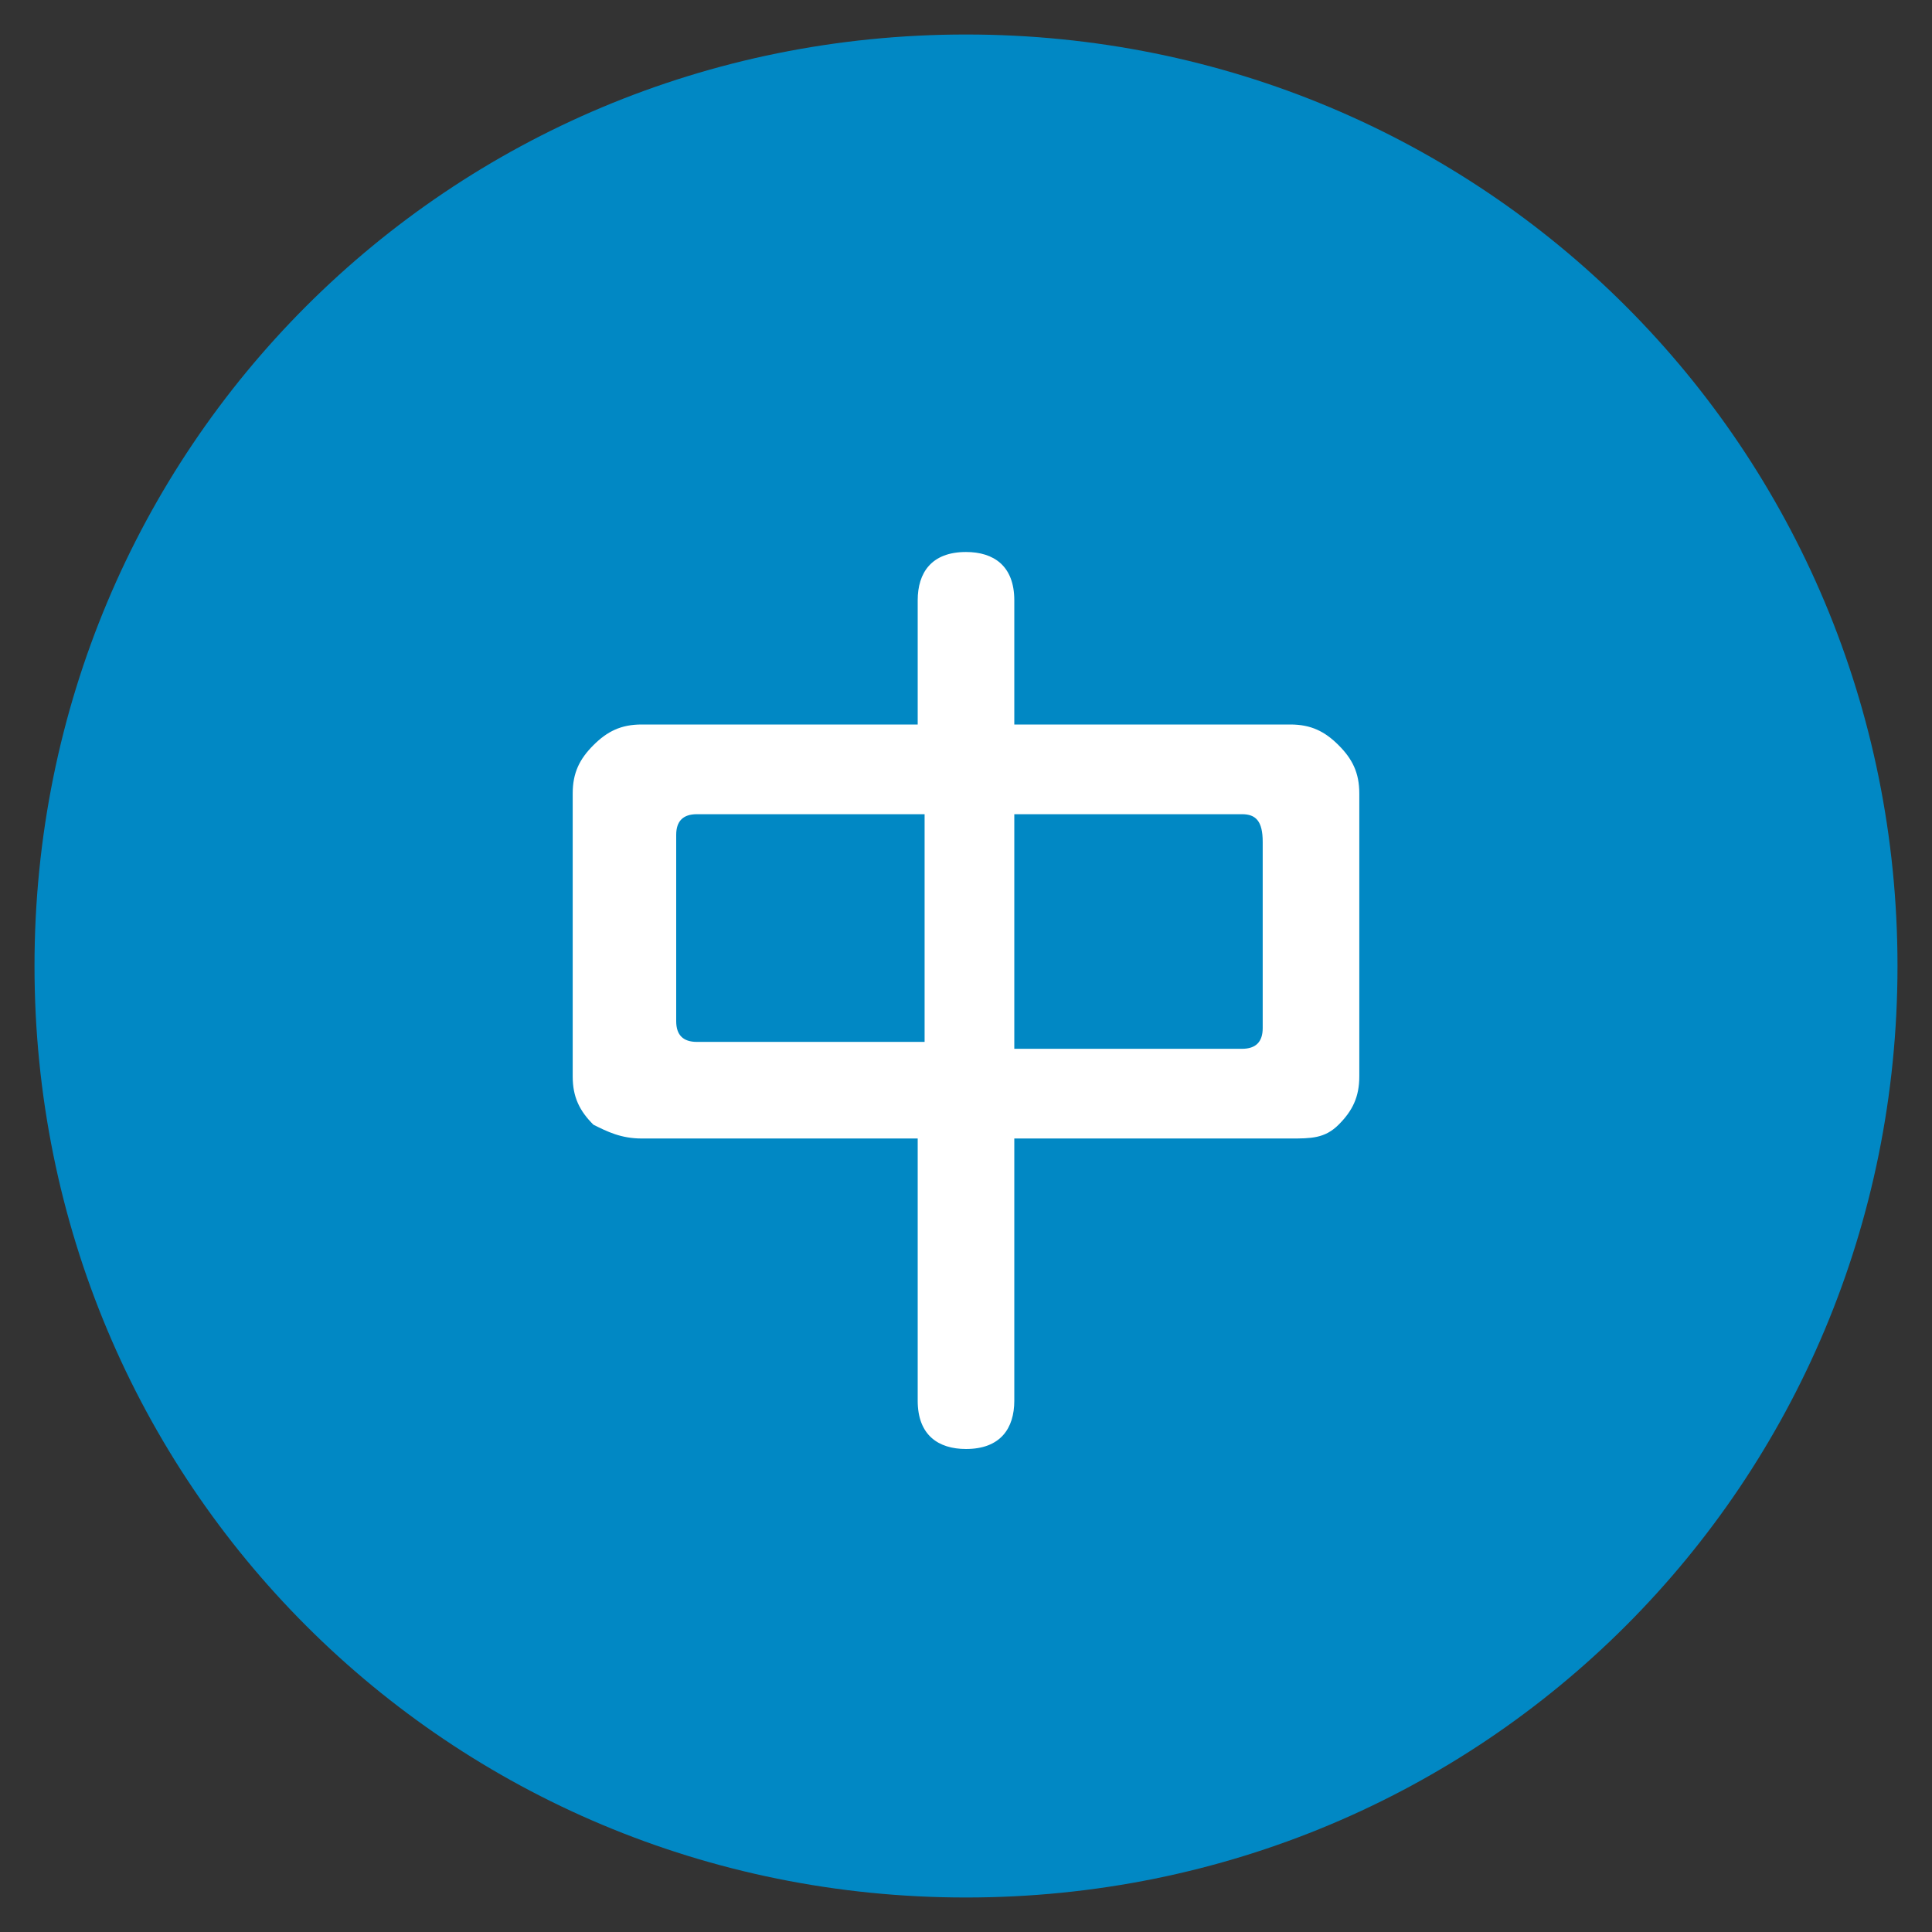
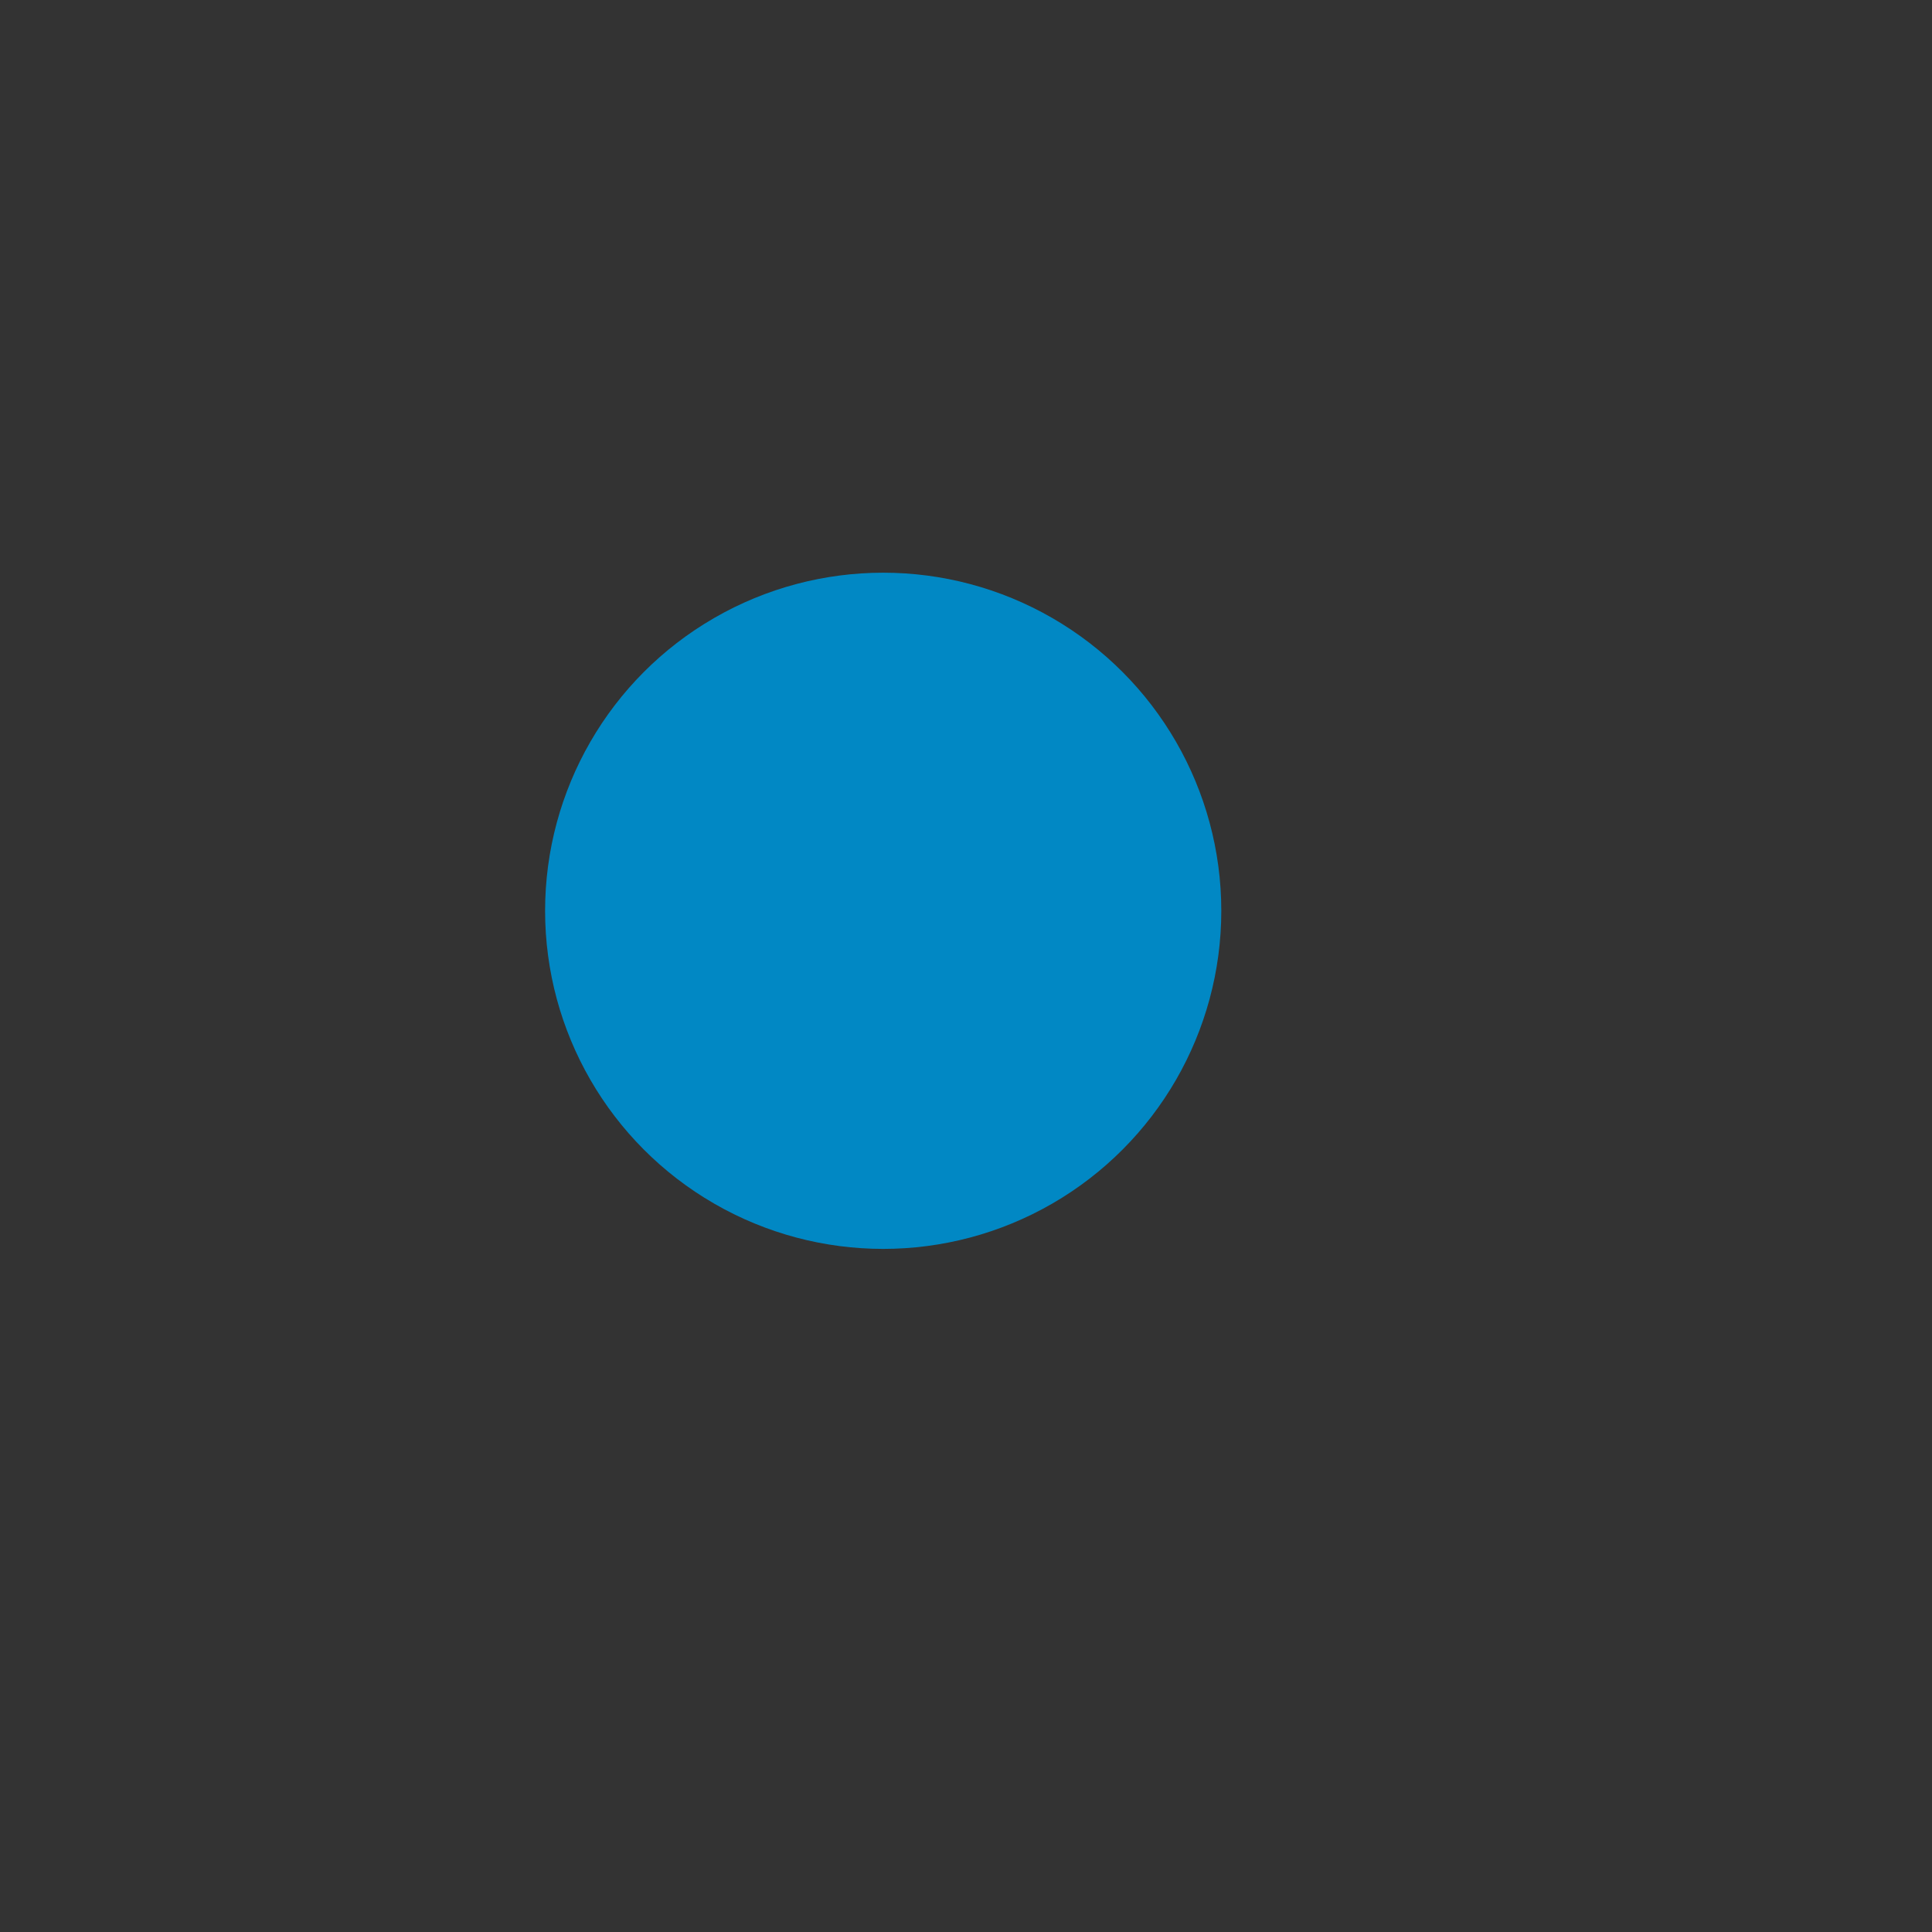
<svg xmlns="http://www.w3.org/2000/svg" version="1.1" id="圖層_1" x="0px" y="0px" viewBox="0 0 28 28" style="enable-background:new 0 0 28 28;" xml:space="preserve">
  <rect x="0" y="0" width="28" height="28" fill="#333333" stroke="none" />
  <style type="text/css">
	.st0{fill:#0188C4;}
	.st1{fill:#FFFFFF;}
</style>
  <circle class="st0" cx="12.8" cy="13.2" r="4.9" />
-   <path class="st0" d="M14,0.5C6.5,0.5,0.5,6.5,0.5,14s6,13.5,13.5,13.5s13.5-6,13.5-13.5S21.5,0.5,14,0.5z M21.8,22.2  c-0.4,0.4-1,0.4-1.4,0.1c0,0,0,0-0.1-0.1l-3.4-3.4c-3.1,2.3-7.4,1.6-9.7-1.5S5.6,9.9,8.7,7.6s7.4-1.6,9.7,1.5c1.8,2.4,1.8,5.8,0,8.2  l3.4,3.4C22.2,21.1,22.3,21.8,21.8,22.2C21.9,22.2,21.9,22.2,21.8,22.2z" />
-   <circle class="st0" cx="13.4" cy="14" r="12.4" />
  <g>
-     <path class="st1" d="M14.7,10.5h4c0.3,0,0.5,0.1,0.7,0.3c0.2,0.2,0.3,0.4,0.3,0.7v4.1c0,0.3-0.1,0.5-0.3,0.7s-0.4,0.2-0.7,0.2h-4   v3.8c0,0.4-0.2,0.7-0.7,0.7c-0.4,0-0.7-0.2-0.7-0.7v-3.8h-4c-0.3,0-0.5-0.1-0.7-0.2c-0.2-0.2-0.3-0.4-0.3-0.7v-4.1   c0-0.3,0.1-0.5,0.3-0.7c0.2-0.2,0.4-0.3,0.7-0.3h4V8.7c0-0.4,0.2-0.7,0.7-0.7c0.4,0,0.7,0.2,0.7,0.7V10.5z M13.4,11.8h-3.3   c-0.2,0-0.3,0.1-0.3,0.3v2.7c0,0.2,0.1,0.3,0.3,0.3h3.3V11.8z M18,11.8h-3.3v3.4H18c0.2,0,0.3-0.1,0.3-0.3v-2.7   C18.3,11.9,18.2,11.8,18,11.8z" />
-   </g>
+     </g>
</svg>